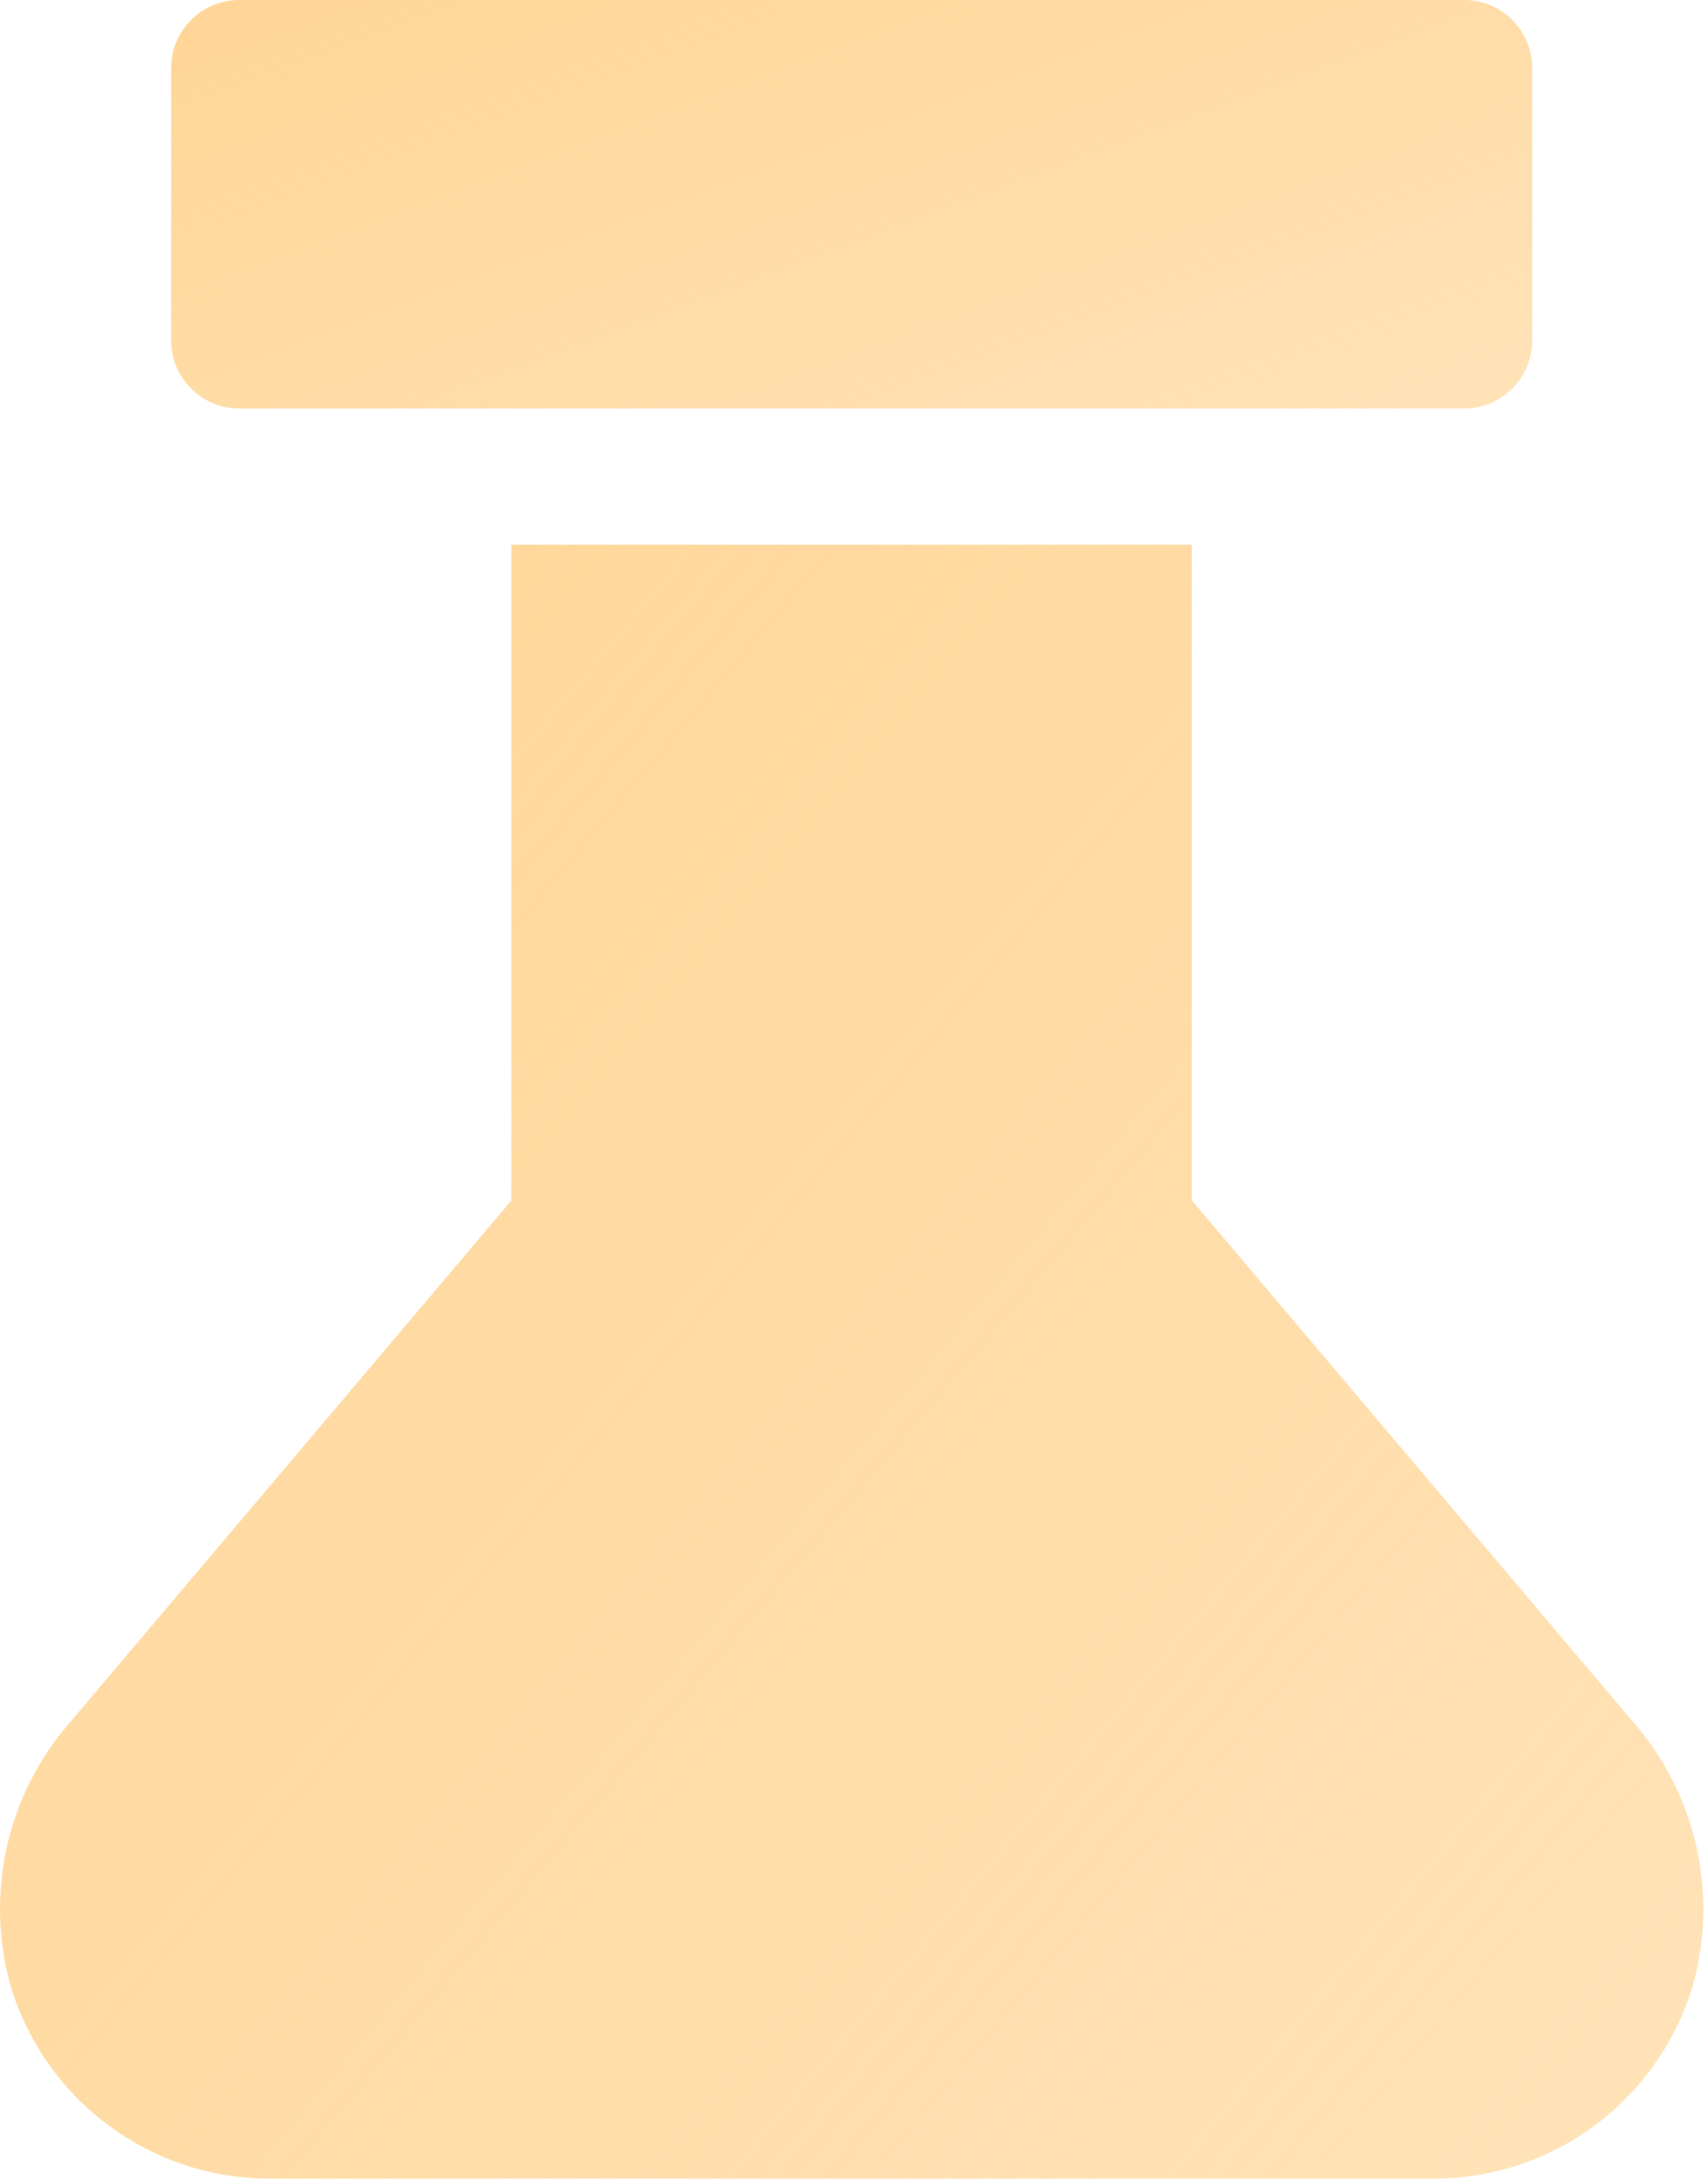
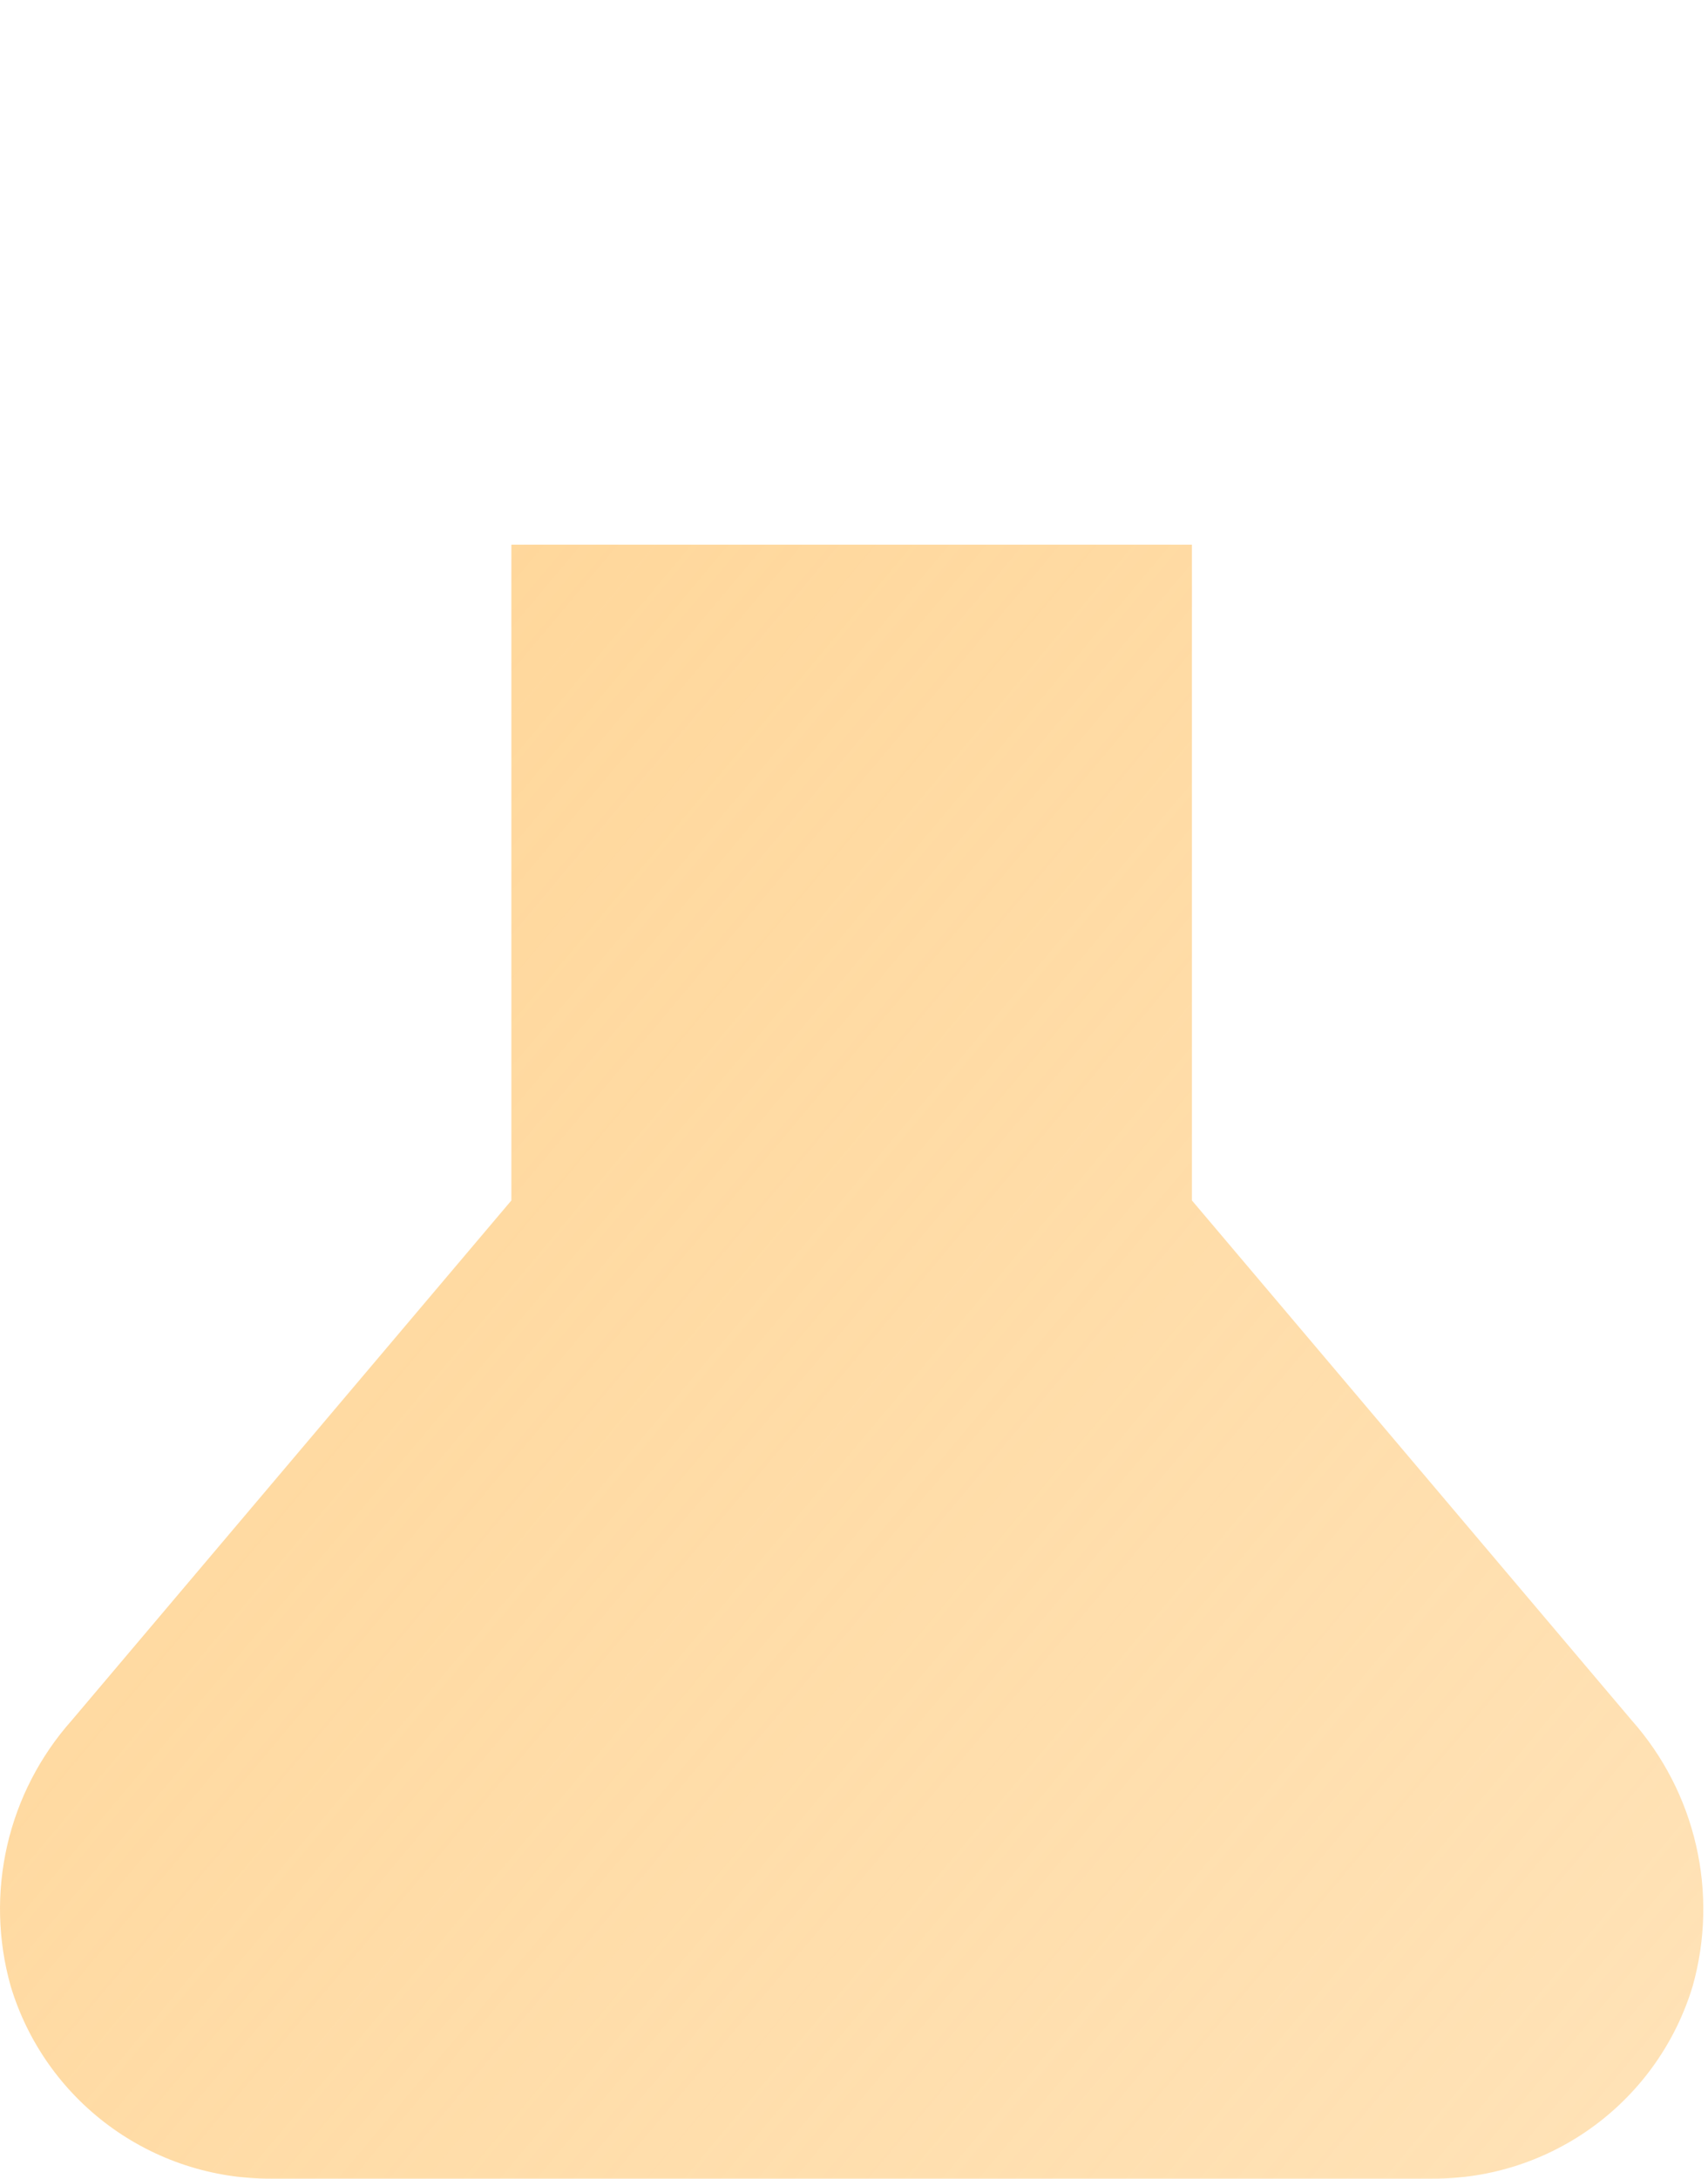
<svg xmlns="http://www.w3.org/2000/svg" width="40" height="51" viewBox="0 0 40 51" fill="none">
-   <path d="M34.289 0H5.602C4.721 0 4.008 0.714 4.008 1.594V7.969C4.008 8.849 4.721 9.562 5.602 9.562H34.289C35.169 9.562 35.883 8.849 35.883 7.969V1.594C35.883 0.714 35.169 0 34.289 0Z" fill="url(#paint0_linear_191_213)" />
  <path d="M27.914 28.101V12.75H11.976V28.101L1.681 40.271C0.939 41.105 0.419 42.111 0.169 43.199C-0.081 44.286 -0.053 45.419 0.25 46.493C0.644 47.801 1.451 48.947 2.55 49.759C3.649 50.571 4.981 51.007 6.347 51H33.543C34.91 51.007 36.242 50.571 37.34 49.759C38.439 48.947 39.246 47.801 39.641 46.493C39.943 45.419 39.971 44.287 39.721 43.2C39.472 42.112 38.953 41.105 38.213 40.271L27.914 28.101Z" fill="url(#paint1_linear_191_213)" />
  <defs>
    <linearGradient id="paint0_linear_191_213" x1="6.95" y1="0.255" x2="13.173" y2="16.948" gradientUnits="userSpaceOnUse">
      <stop stop-color="#FFD698" />
      <stop offset="1" stop-color="#FFD698" stop-opacity="0.71" />
    </linearGradient>
    <linearGradient id="paint1_linear_191_213" x1="3.682" y1="13.768" x2="41.131" y2="45.198" gradientUnits="userSpaceOnUse">
      <stop stop-color="#FFD698" />
      <stop offset="1" stop-color="#FFD698" stop-opacity="0.71" />
    </linearGradient>
  </defs>
</svg>